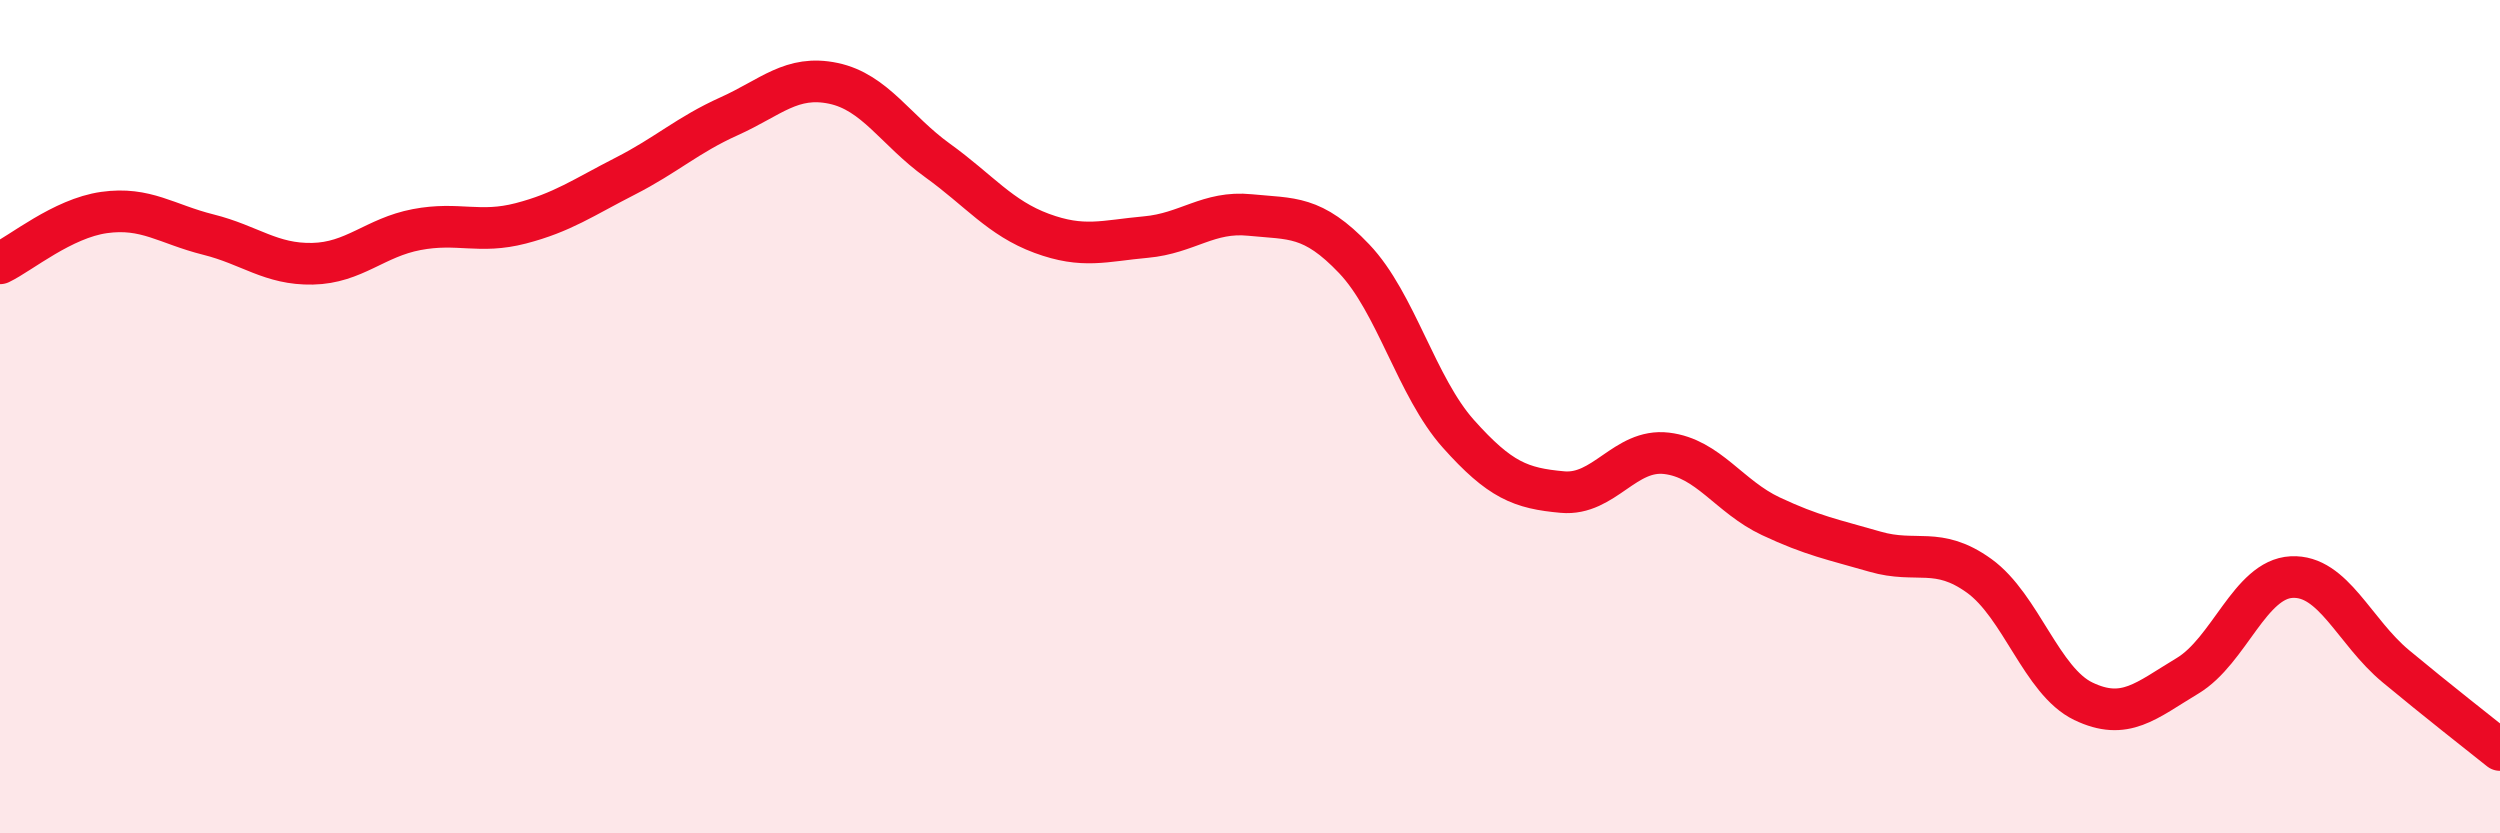
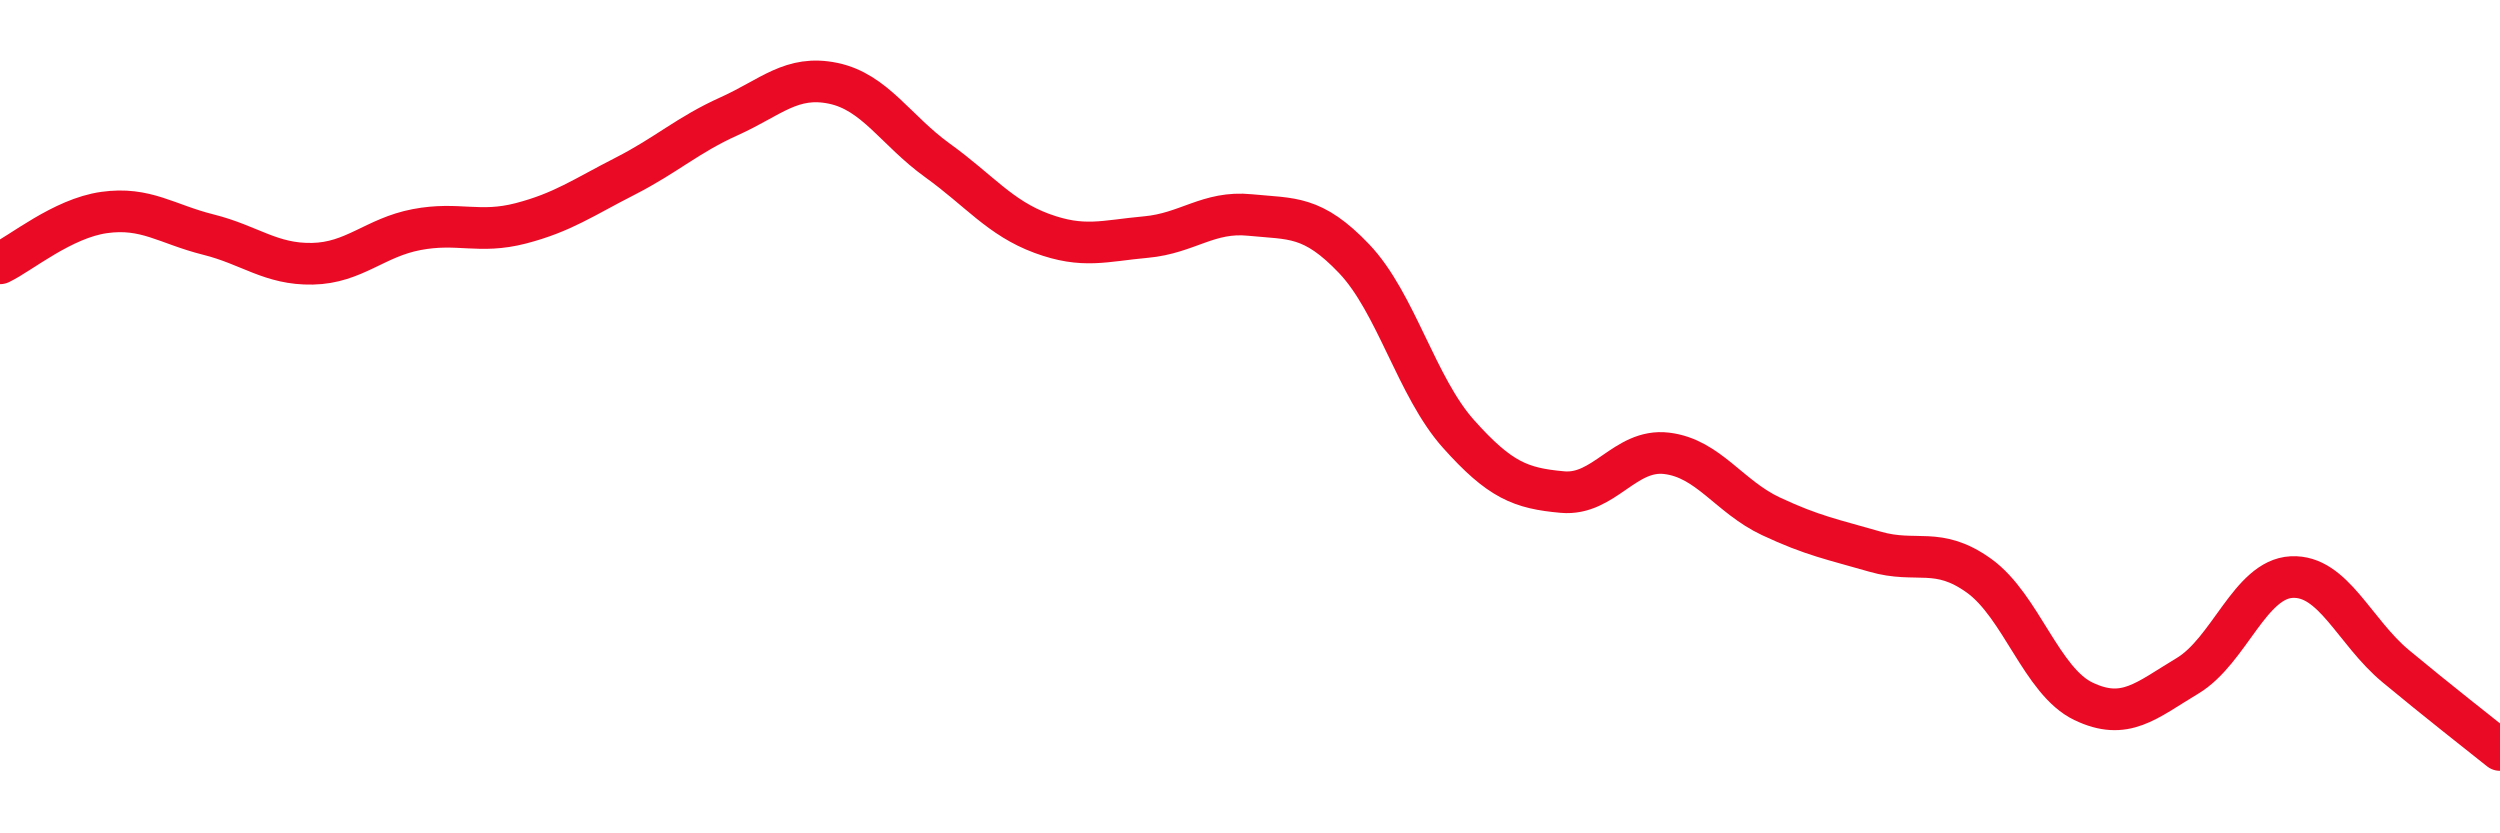
<svg xmlns="http://www.w3.org/2000/svg" width="60" height="20" viewBox="0 0 60 20">
-   <path d="M 0,6.32 C 0.5,6.08 1.5,5.24 2.5,5.1 C 3.5,4.96 4,5.38 5,5.63 C 6,5.88 6.5,6.35 7.5,6.33 C 8.5,6.31 9,5.7 10,5.51 C 11,5.32 11.5,5.62 12.5,5.36 C 13.5,5.1 14,4.74 15,4.23 C 16,3.72 16.5,3.24 17.5,2.79 C 18.5,2.34 19,1.79 20,2 C 21,2.21 21.5,3.13 22.5,3.85 C 23.5,4.57 24,5.23 25,5.6 C 26,5.97 26.5,5.78 27.5,5.69 C 28.5,5.6 29,5.06 30,5.16 C 31,5.26 31.5,5.16 32.5,6.21 C 33.5,7.26 34,9.29 35,10.41 C 36,11.53 36.5,11.72 37.5,11.81 C 38.5,11.9 39,10.76 40,10.88 C 41,11 41.5,11.92 42.5,12.39 C 43.5,12.86 44,12.95 45,13.24 C 46,13.53 46.5,13.1 47.5,13.82 C 48.5,14.54 49,16.35 50,16.83 C 51,17.31 51.5,16.82 52.5,16.22 C 53.5,15.62 54,13.9 55,13.85 C 56,13.8 56.5,15.16 57.5,15.99 C 58.5,16.82 59.5,17.6 60,18L60 20L0 20Z" fill="#EB0A25" opacity="0.1" stroke-linecap="round" stroke-linejoin="round" />
  <path d="M 0,6.32 C 0.5,6.08 1.5,5.24 2.5,5.1 C 3.5,4.96 4,5.38 5,5.63 C 6,5.88 6.5,6.35 7.5,6.33 C 8.5,6.31 9,5.7 10,5.51 C 11,5.32 11.5,5.62 12.5,5.36 C 13.5,5.1 14,4.74 15,4.23 C 16,3.72 16.5,3.24 17.5,2.79 C 18.5,2.34 19,1.79 20,2 C 21,2.21 21.5,3.13 22.5,3.85 C 23.5,4.57 24,5.23 25,5.6 C 26,5.97 26.5,5.78 27.5,5.69 C 28.5,5.6 29,5.06 30,5.16 C 31,5.26 31.5,5.16 32.5,6.21 C 33.5,7.26 34,9.29 35,10.41 C 36,11.53 36.5,11.72 37.5,11.81 C 38.5,11.9 39,10.76 40,10.88 C 41,11 41.5,11.92 42.5,12.39 C 43.5,12.86 44,12.95 45,13.24 C 46,13.53 46.5,13.1 47.5,13.82 C 48.5,14.54 49,16.35 50,16.83 C 51,17.31 51.5,16.82 52.5,16.22 C 53.5,15.62 54,13.9 55,13.85 C 56,13.8 56.5,15.16 57.5,15.99 C 58.5,16.82 59.5,17.6 60,18" stroke="#EB0A25" stroke-width="1" fill="none" stroke-linecap="round" stroke-linejoin="round" />
</svg>